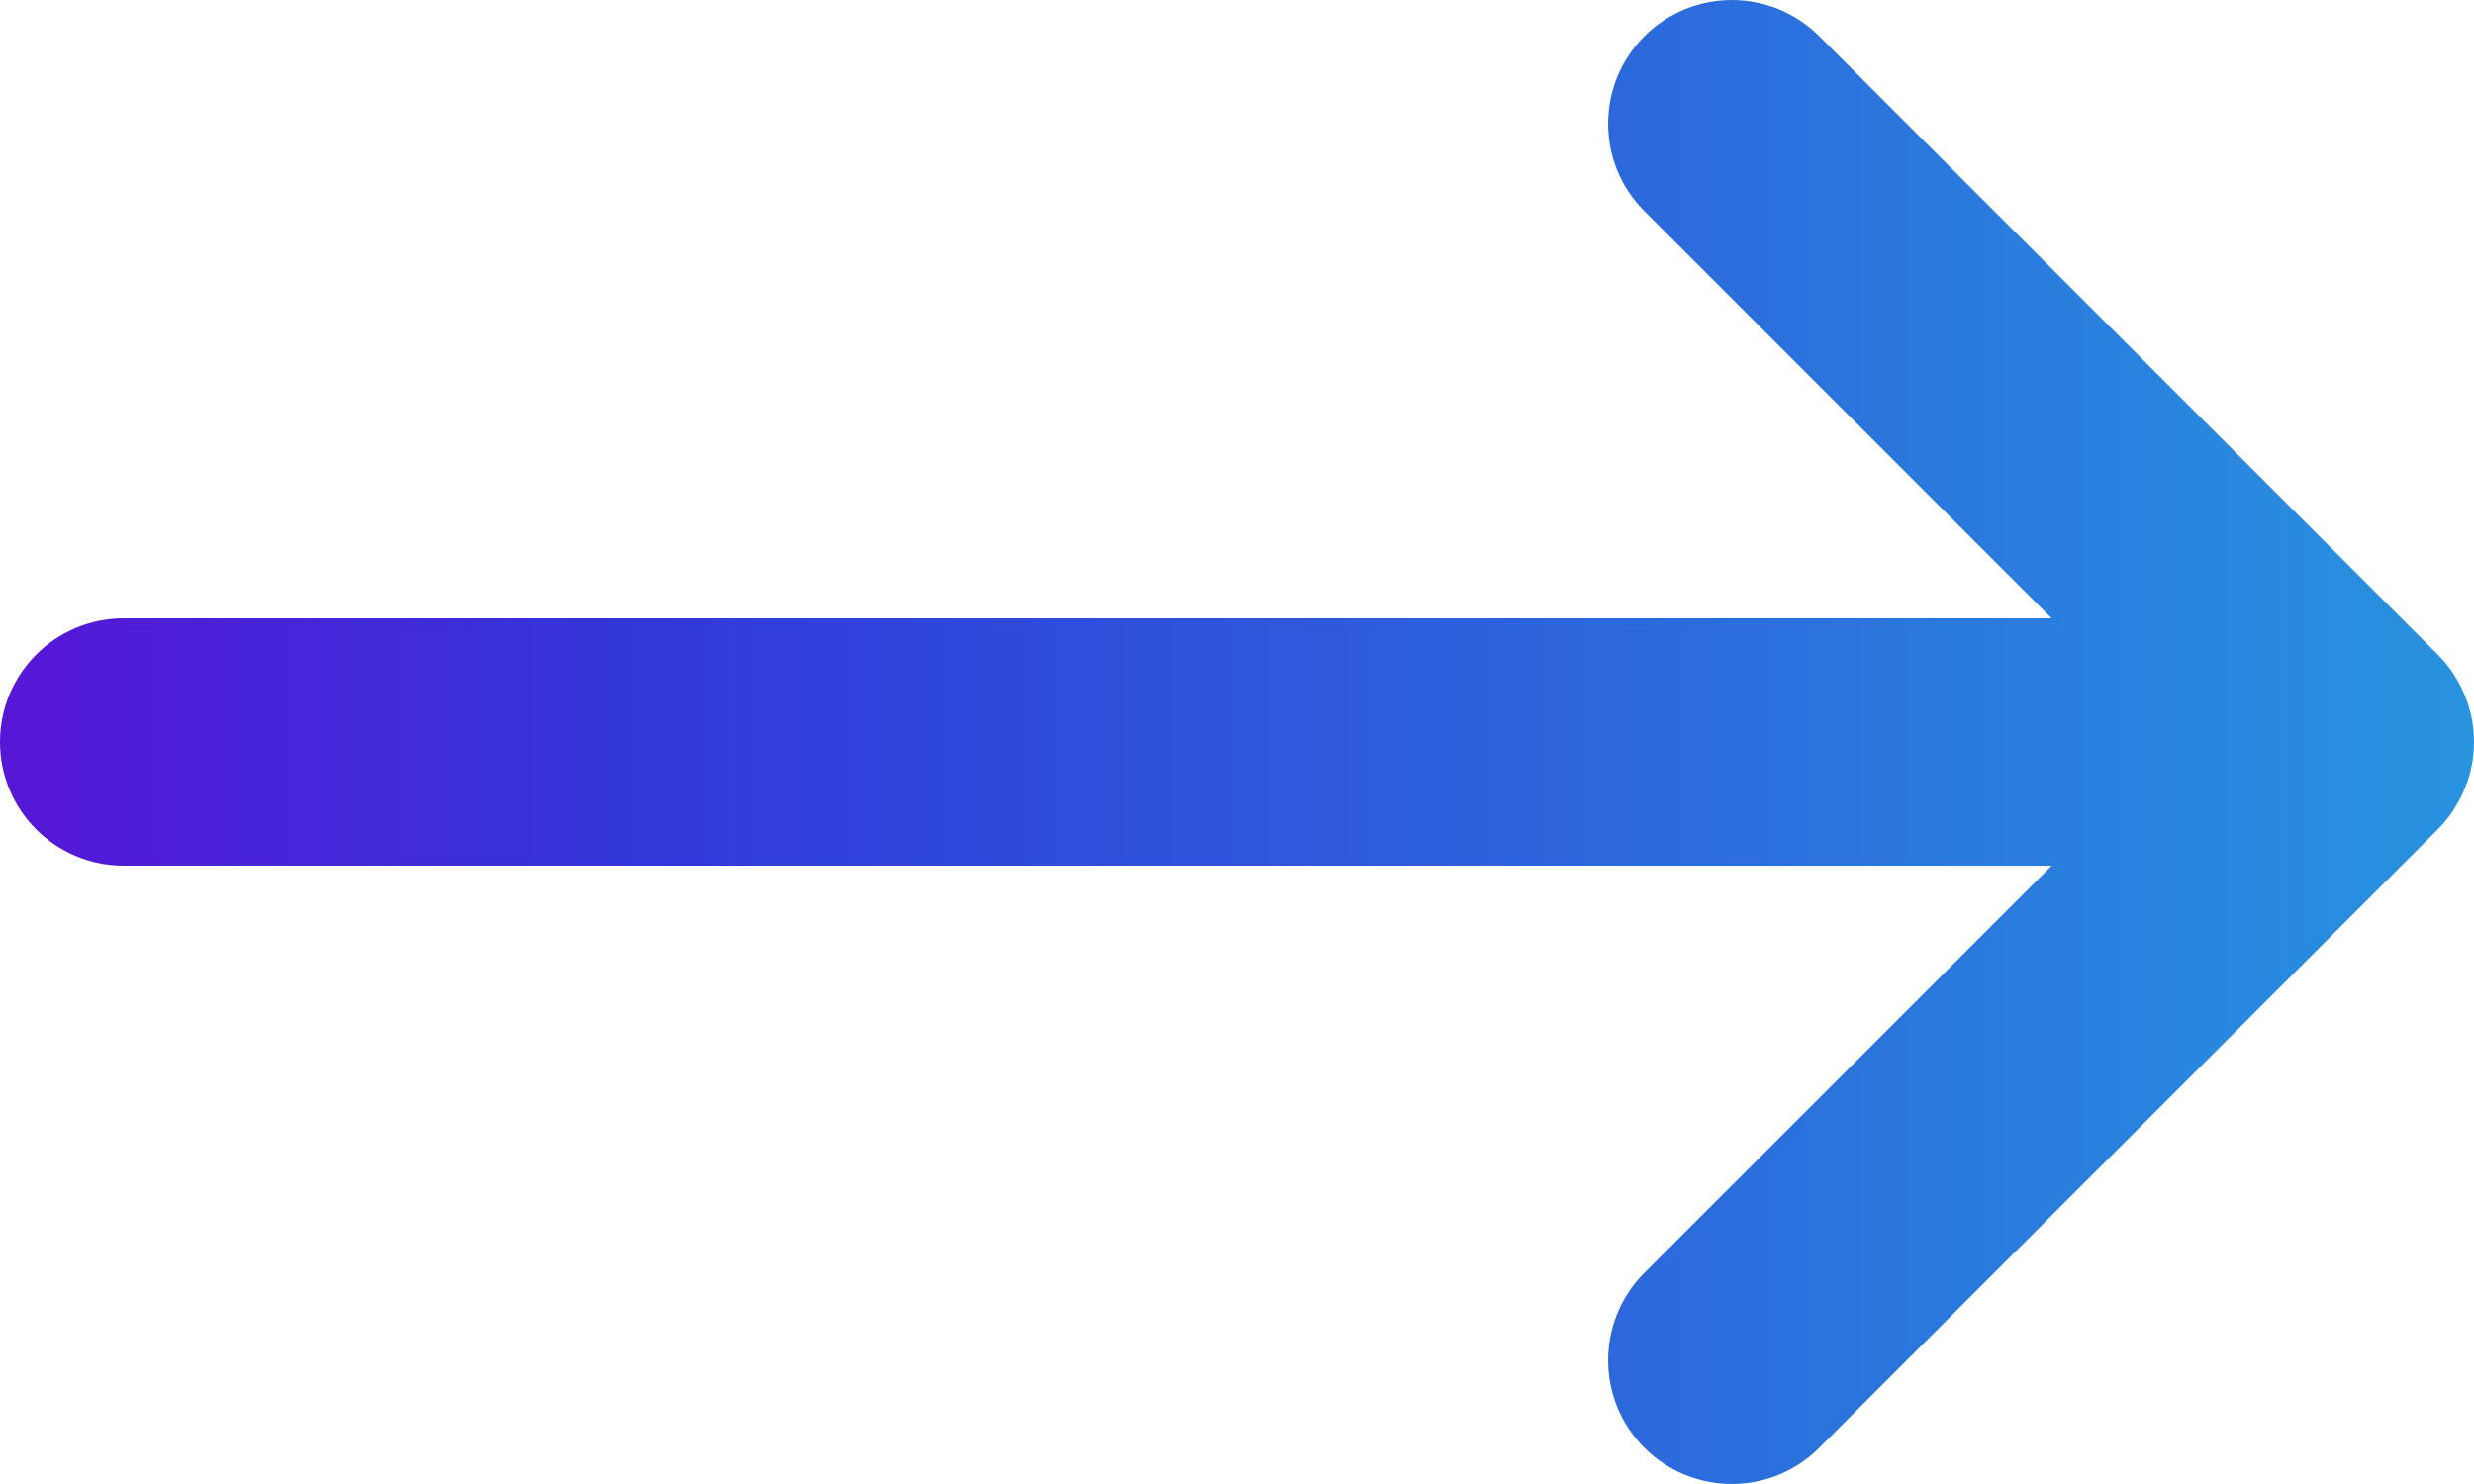
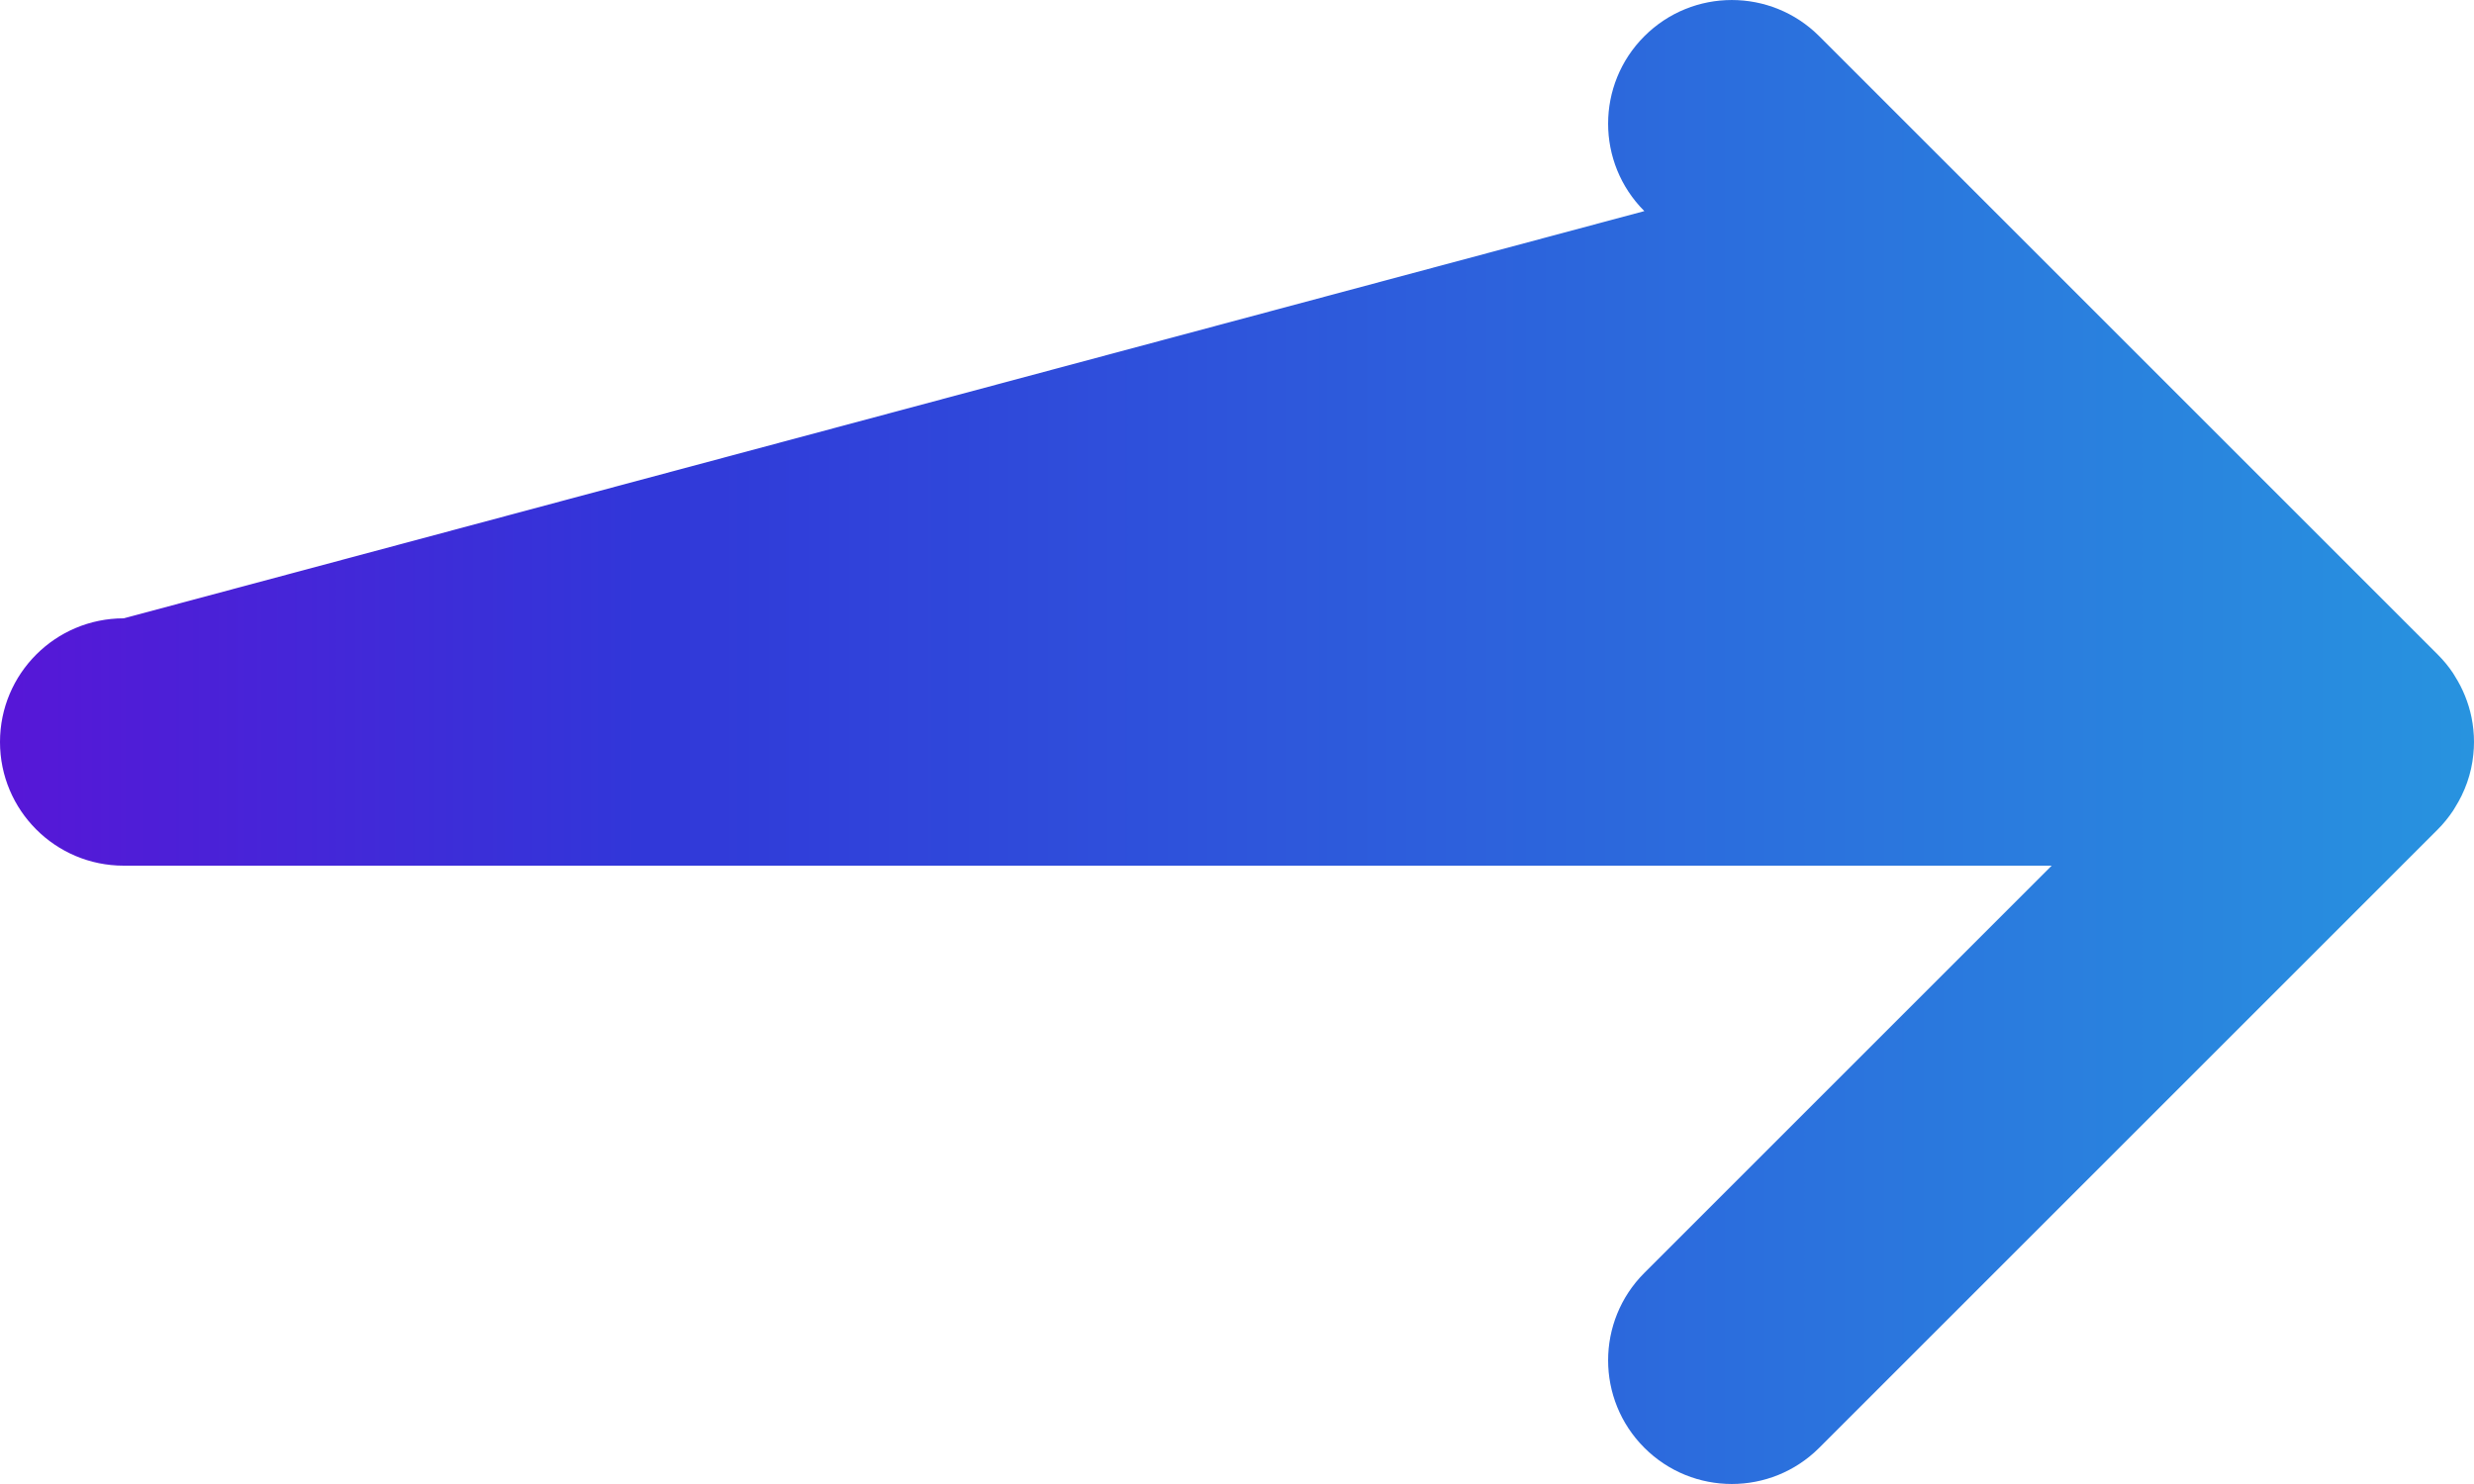
<svg xmlns="http://www.w3.org/2000/svg" width="40" height="24" viewBox="0 0 40 24" fill="none">
-   <path d="M26.586 0.586C27.367 -0.195 28.633 -0.195 29.414 0.586L39.414 10.586C39.506 10.678 39.589 10.778 39.661 10.886C39.672 10.903 39.682 10.92 39.692 10.937C39.819 11.138 39.911 11.363 39.96 11.603C39.986 11.733 40 11.866 40 12C40 12.068 39.996 12.136 39.989 12.203C39.958 12.517 39.852 12.807 39.692 13.061C39.682 13.078 39.672 13.095 39.661 13.112C39.588 13.22 39.506 13.322 39.414 13.414L29.414 23.414C28.633 24.195 27.367 24.195 26.586 23.414C25.805 22.633 25.805 21.367 26.586 20.586L33.172 14H2C0.895 14 8.14296e-05 13.104 0 12C0 10.895 0.895 10 2 10H33.172L26.586 3.414C25.805 2.633 25.805 1.367 26.586 0.586Z" fill="url(#paint0_linear_2166_1467)" />
+   <path d="M26.586 0.586C27.367 -0.195 28.633 -0.195 29.414 0.586L39.414 10.586C39.506 10.678 39.589 10.778 39.661 10.886C39.672 10.903 39.682 10.92 39.692 10.937C39.819 11.138 39.911 11.363 39.96 11.603C39.986 11.733 40 11.866 40 12C40 12.068 39.996 12.136 39.989 12.203C39.958 12.517 39.852 12.807 39.692 13.061C39.682 13.078 39.672 13.095 39.661 13.112C39.588 13.22 39.506 13.322 39.414 13.414L29.414 23.414C28.633 24.195 27.367 24.195 26.586 23.414C25.805 22.633 25.805 21.367 26.586 20.586L33.172 14H2C0.895 14 8.14296e-05 13.104 0 12C0 10.895 0.895 10 2 10L26.586 3.414C25.805 2.633 25.805 1.367 26.586 0.586Z" fill="url(#paint0_linear_2166_1467)" />
  <defs>
    <linearGradient id="paint0_linear_2166_1467" x1="-7.1" y1="12.214" x2="48.8" y2="12.214" gradientUnits="userSpaceOnUse">
      <stop stop-color="#7100D5" />
      <stop offset="0.312" stop-color="#3137D9" />
      <stop offset="0.986" stop-color="#25ACE1" />
    </linearGradient>
  </defs>
</svg>